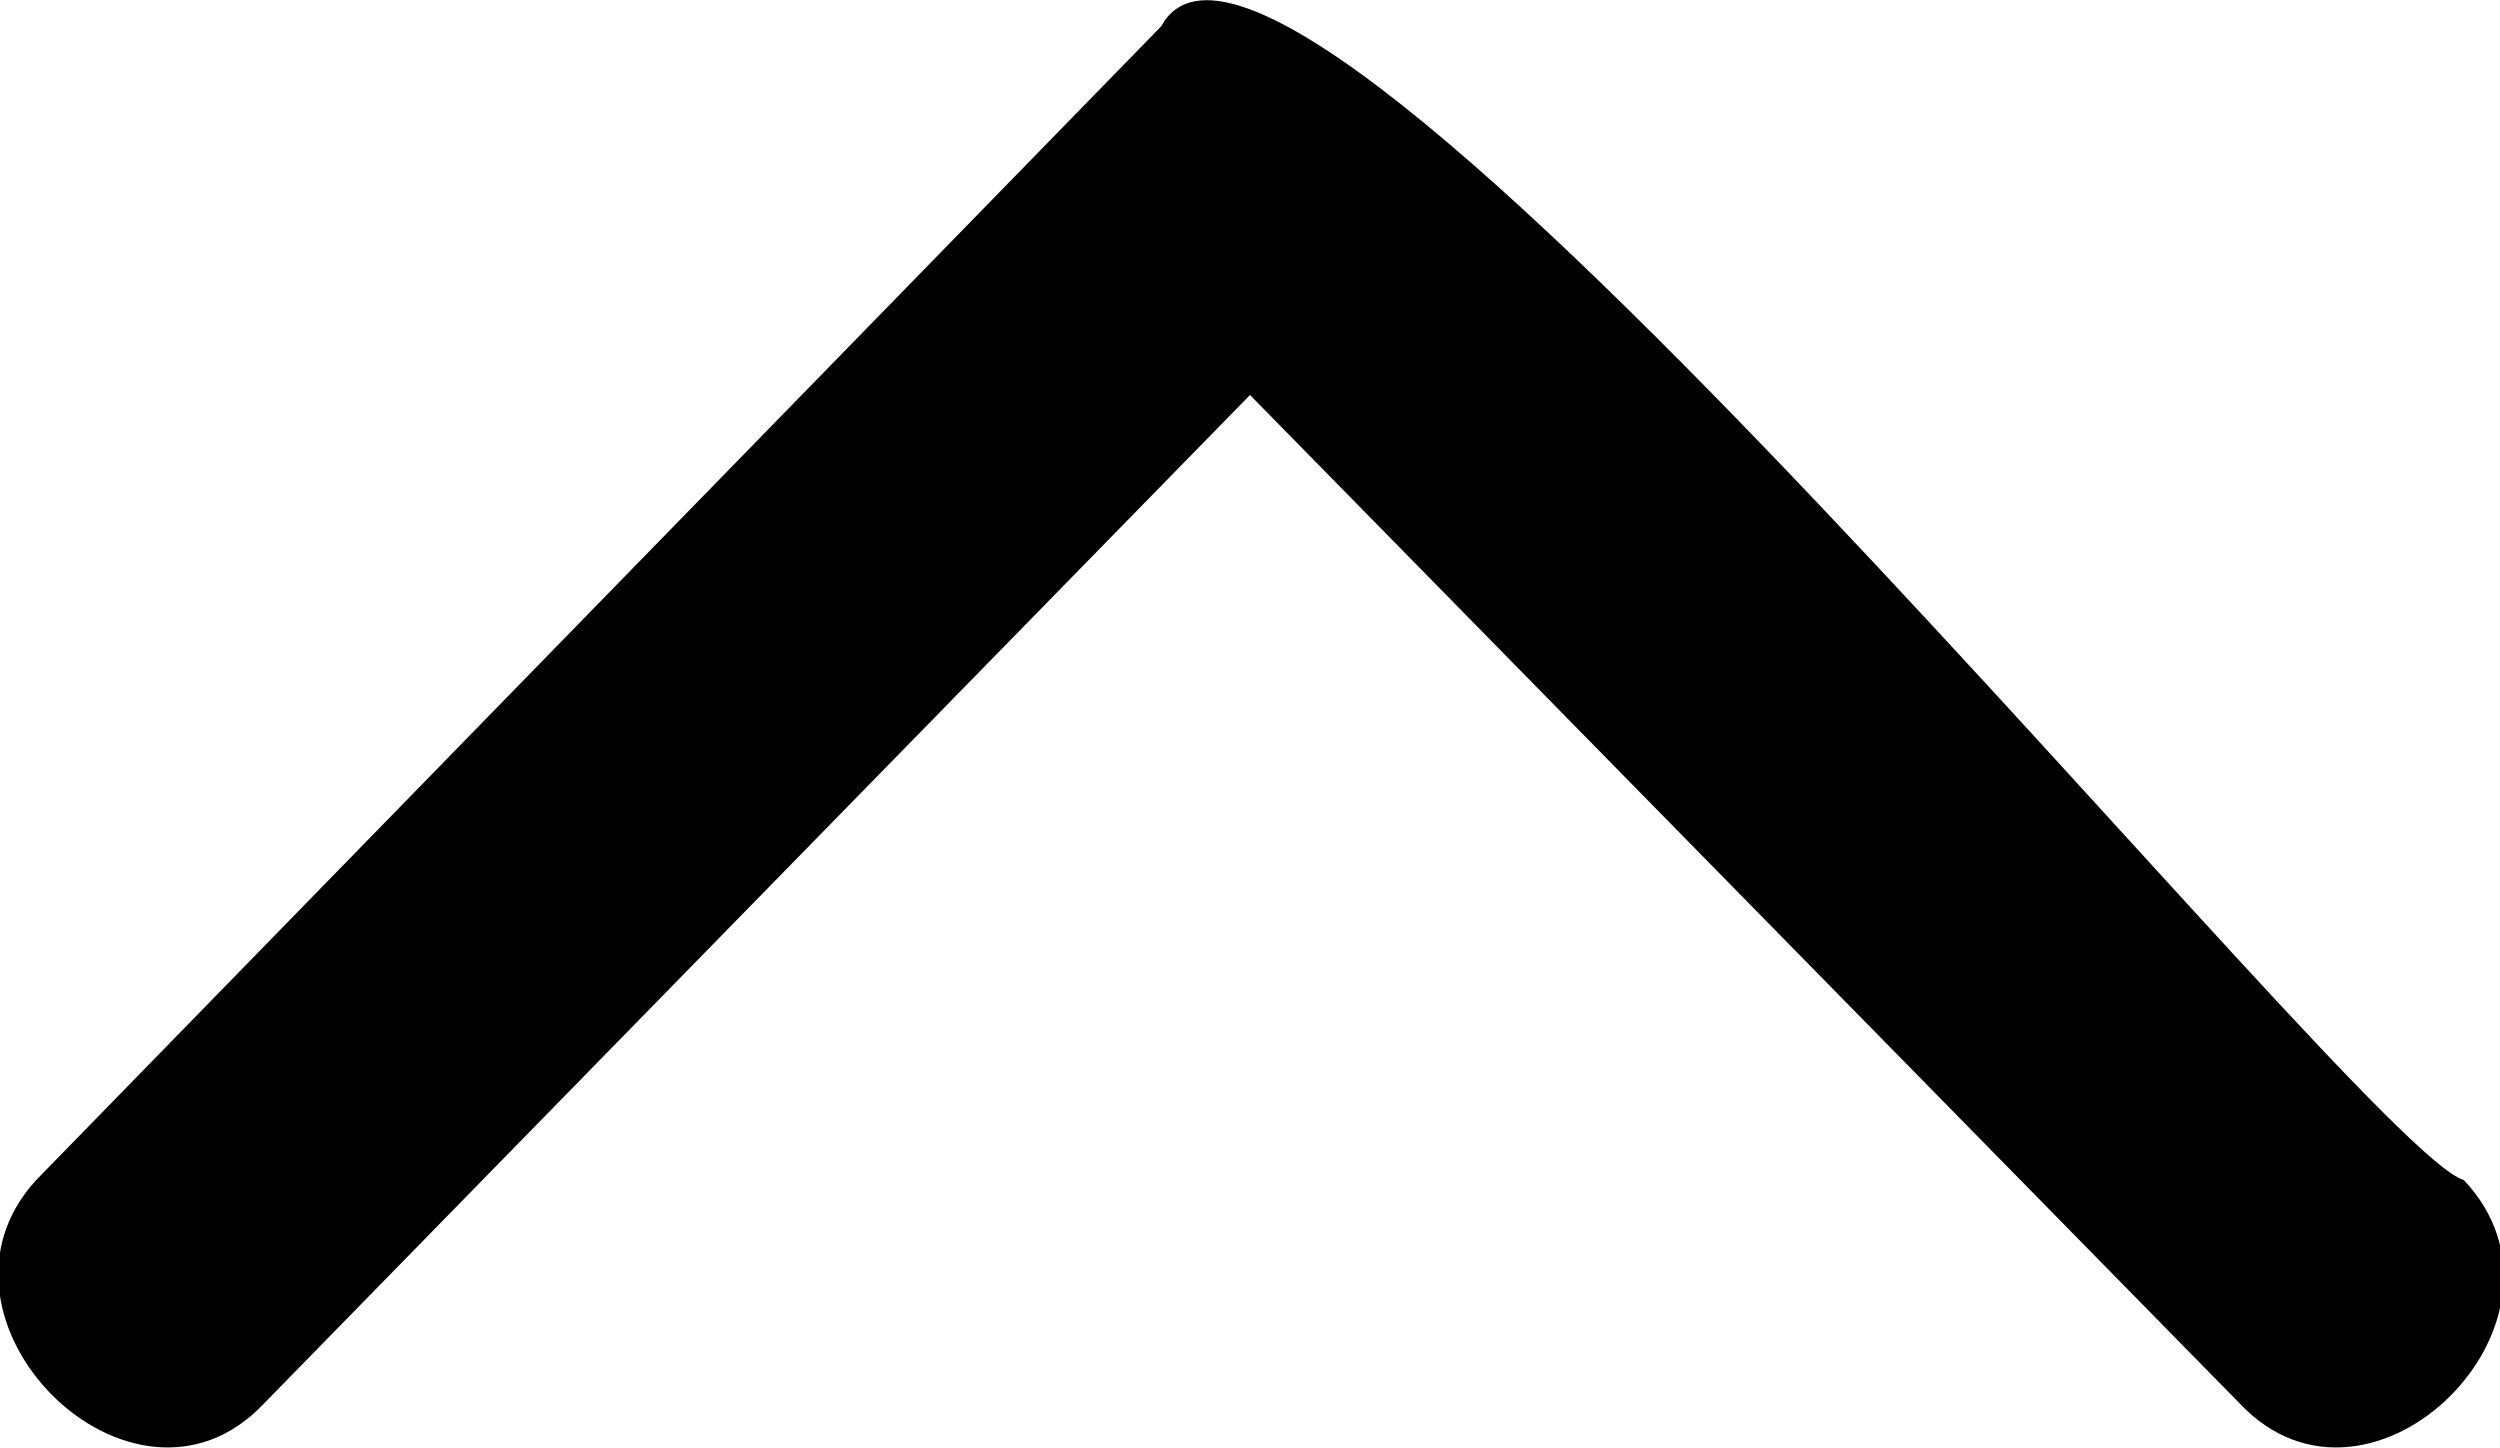
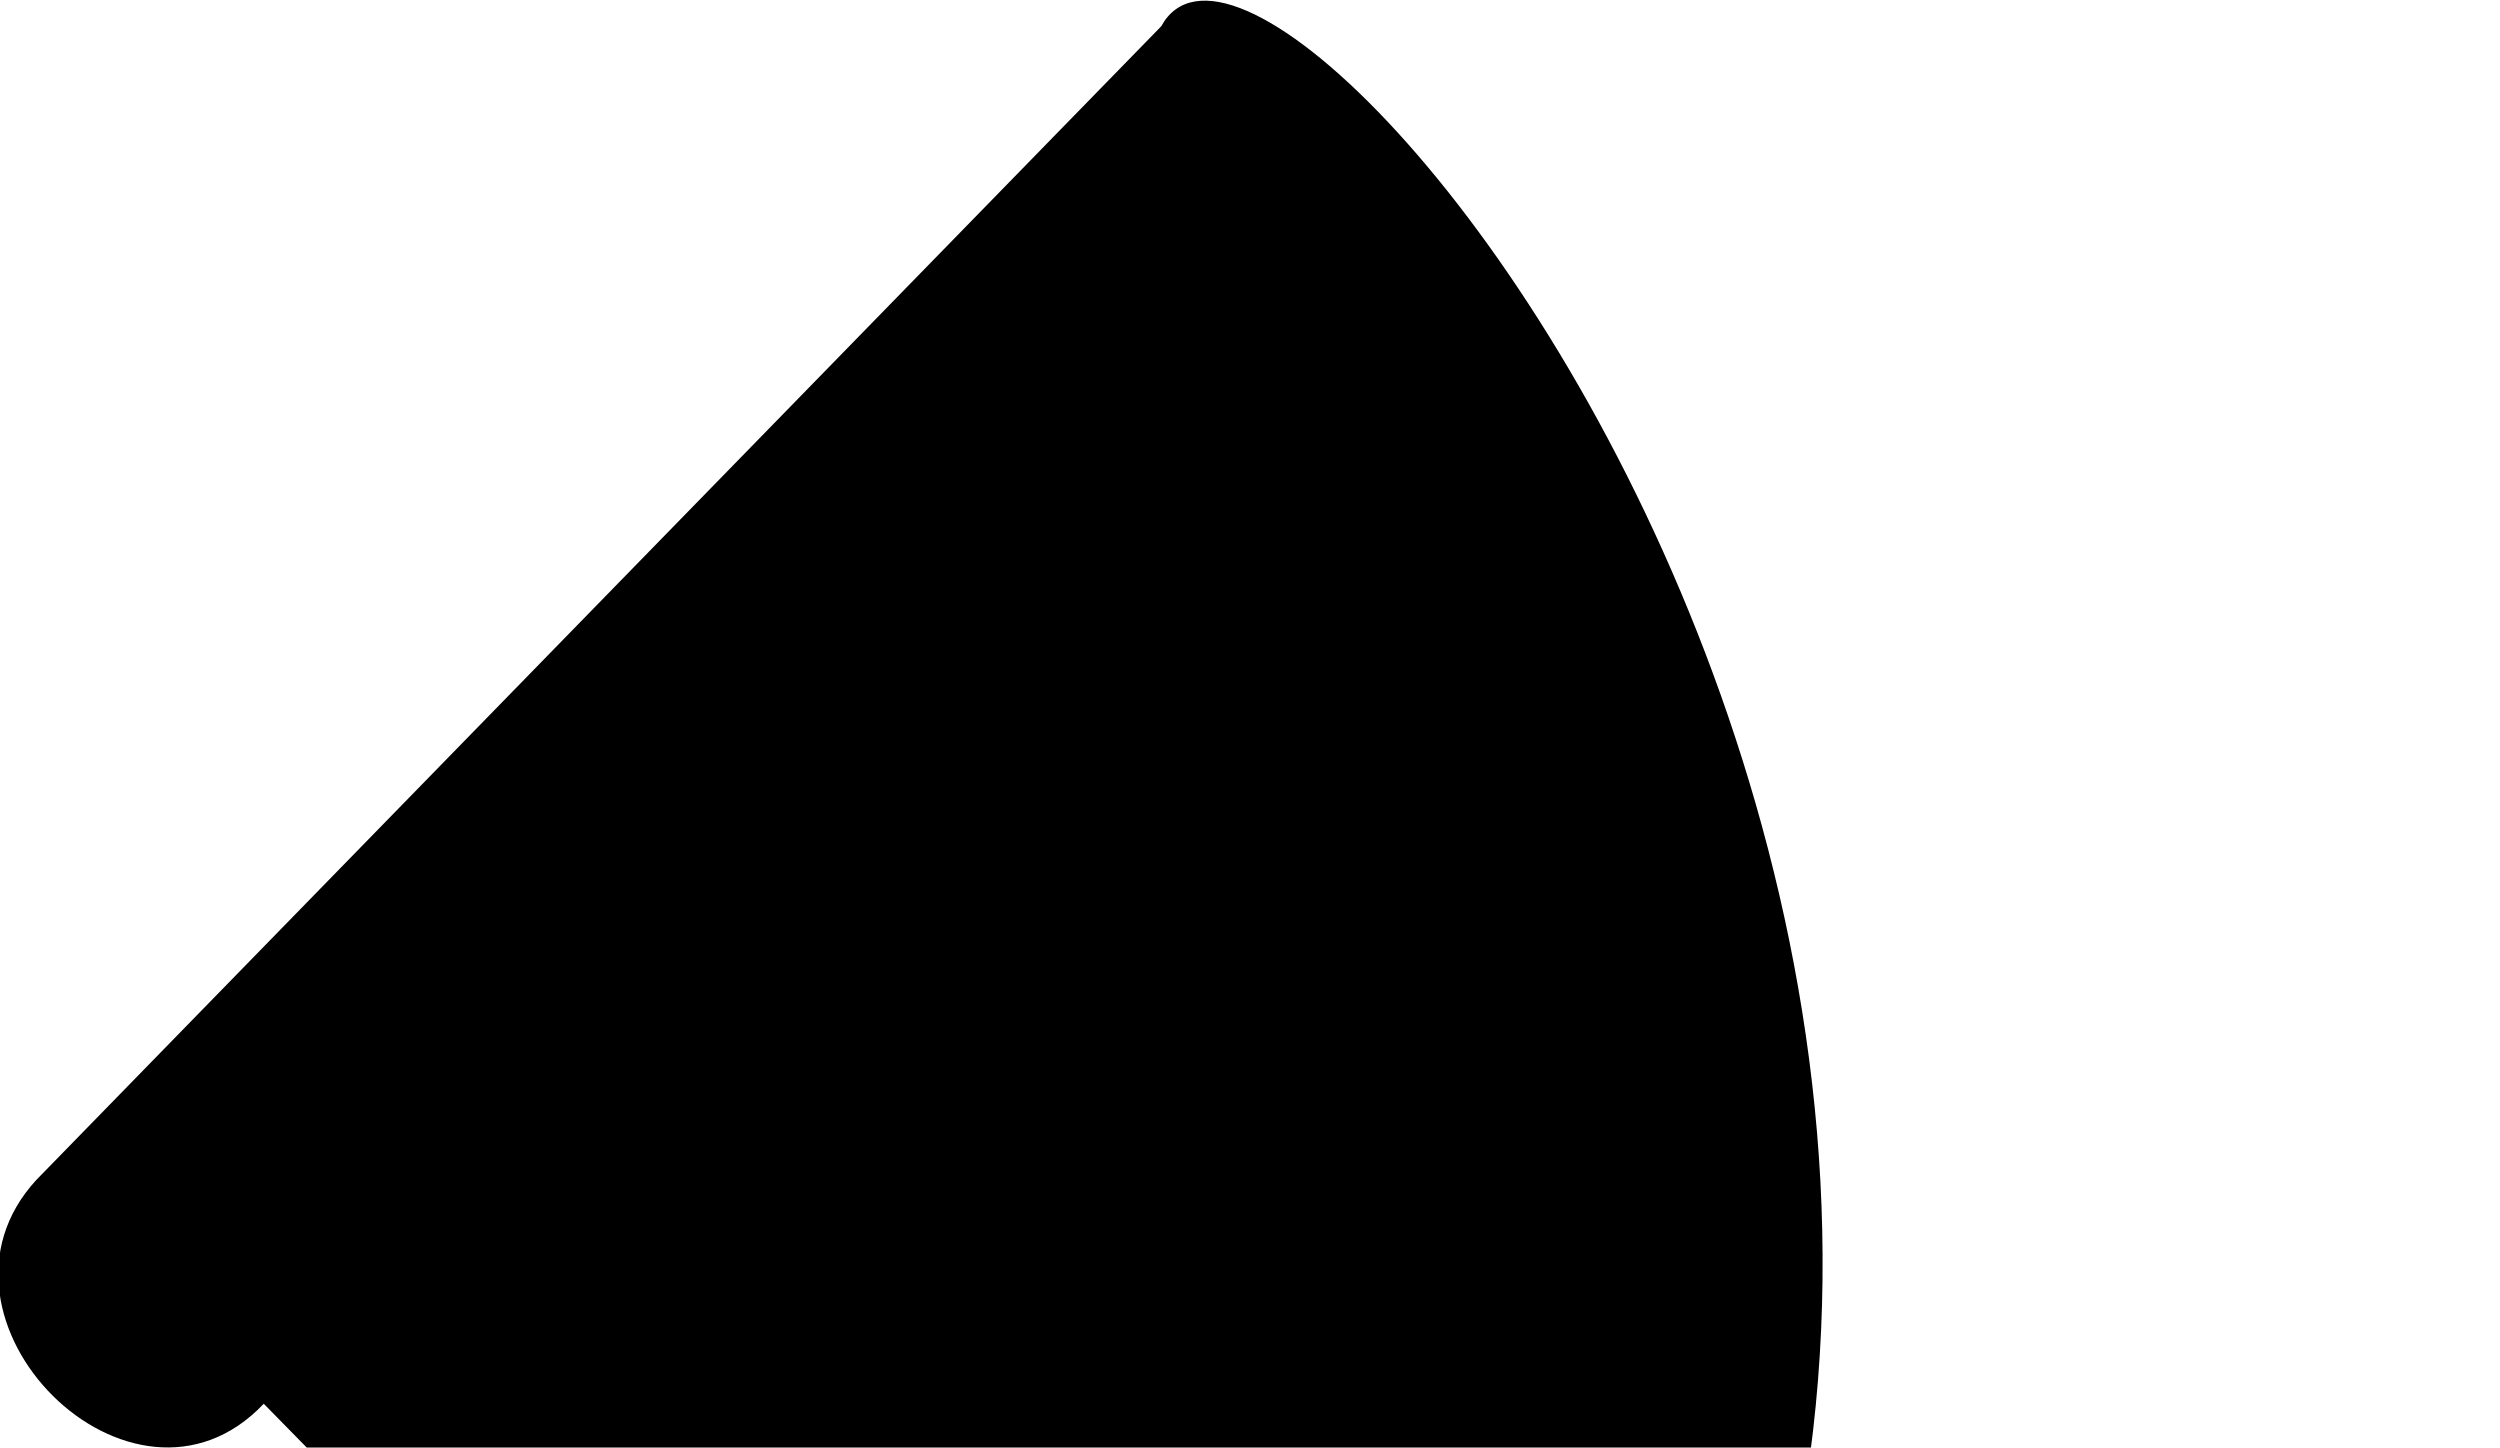
<svg xmlns="http://www.w3.org/2000/svg" viewBox="0 0 20 11.58">
-   <path d="M2.11 11.23L10 3.16l7.92 8.07c1.05 1.11 2.84-.68 1.79-1.79C18.88 9.2 10.29-1.62 9.29.21l-9 9.23c-1.02 1.11.77 2.9 1.82 1.79z" fill="#000" fill-rule="evenodd" data-name="レイヤー 2" />
+   <path d="M2.11 11.23l7.92 8.07c1.05 1.11 2.84-.68 1.79-1.79C18.88 9.2 10.29-1.62 9.29.21l-9 9.23c-1.02 1.11.77 2.9 1.82 1.79z" fill="#000" fill-rule="evenodd" data-name="レイヤー 2" />
</svg>